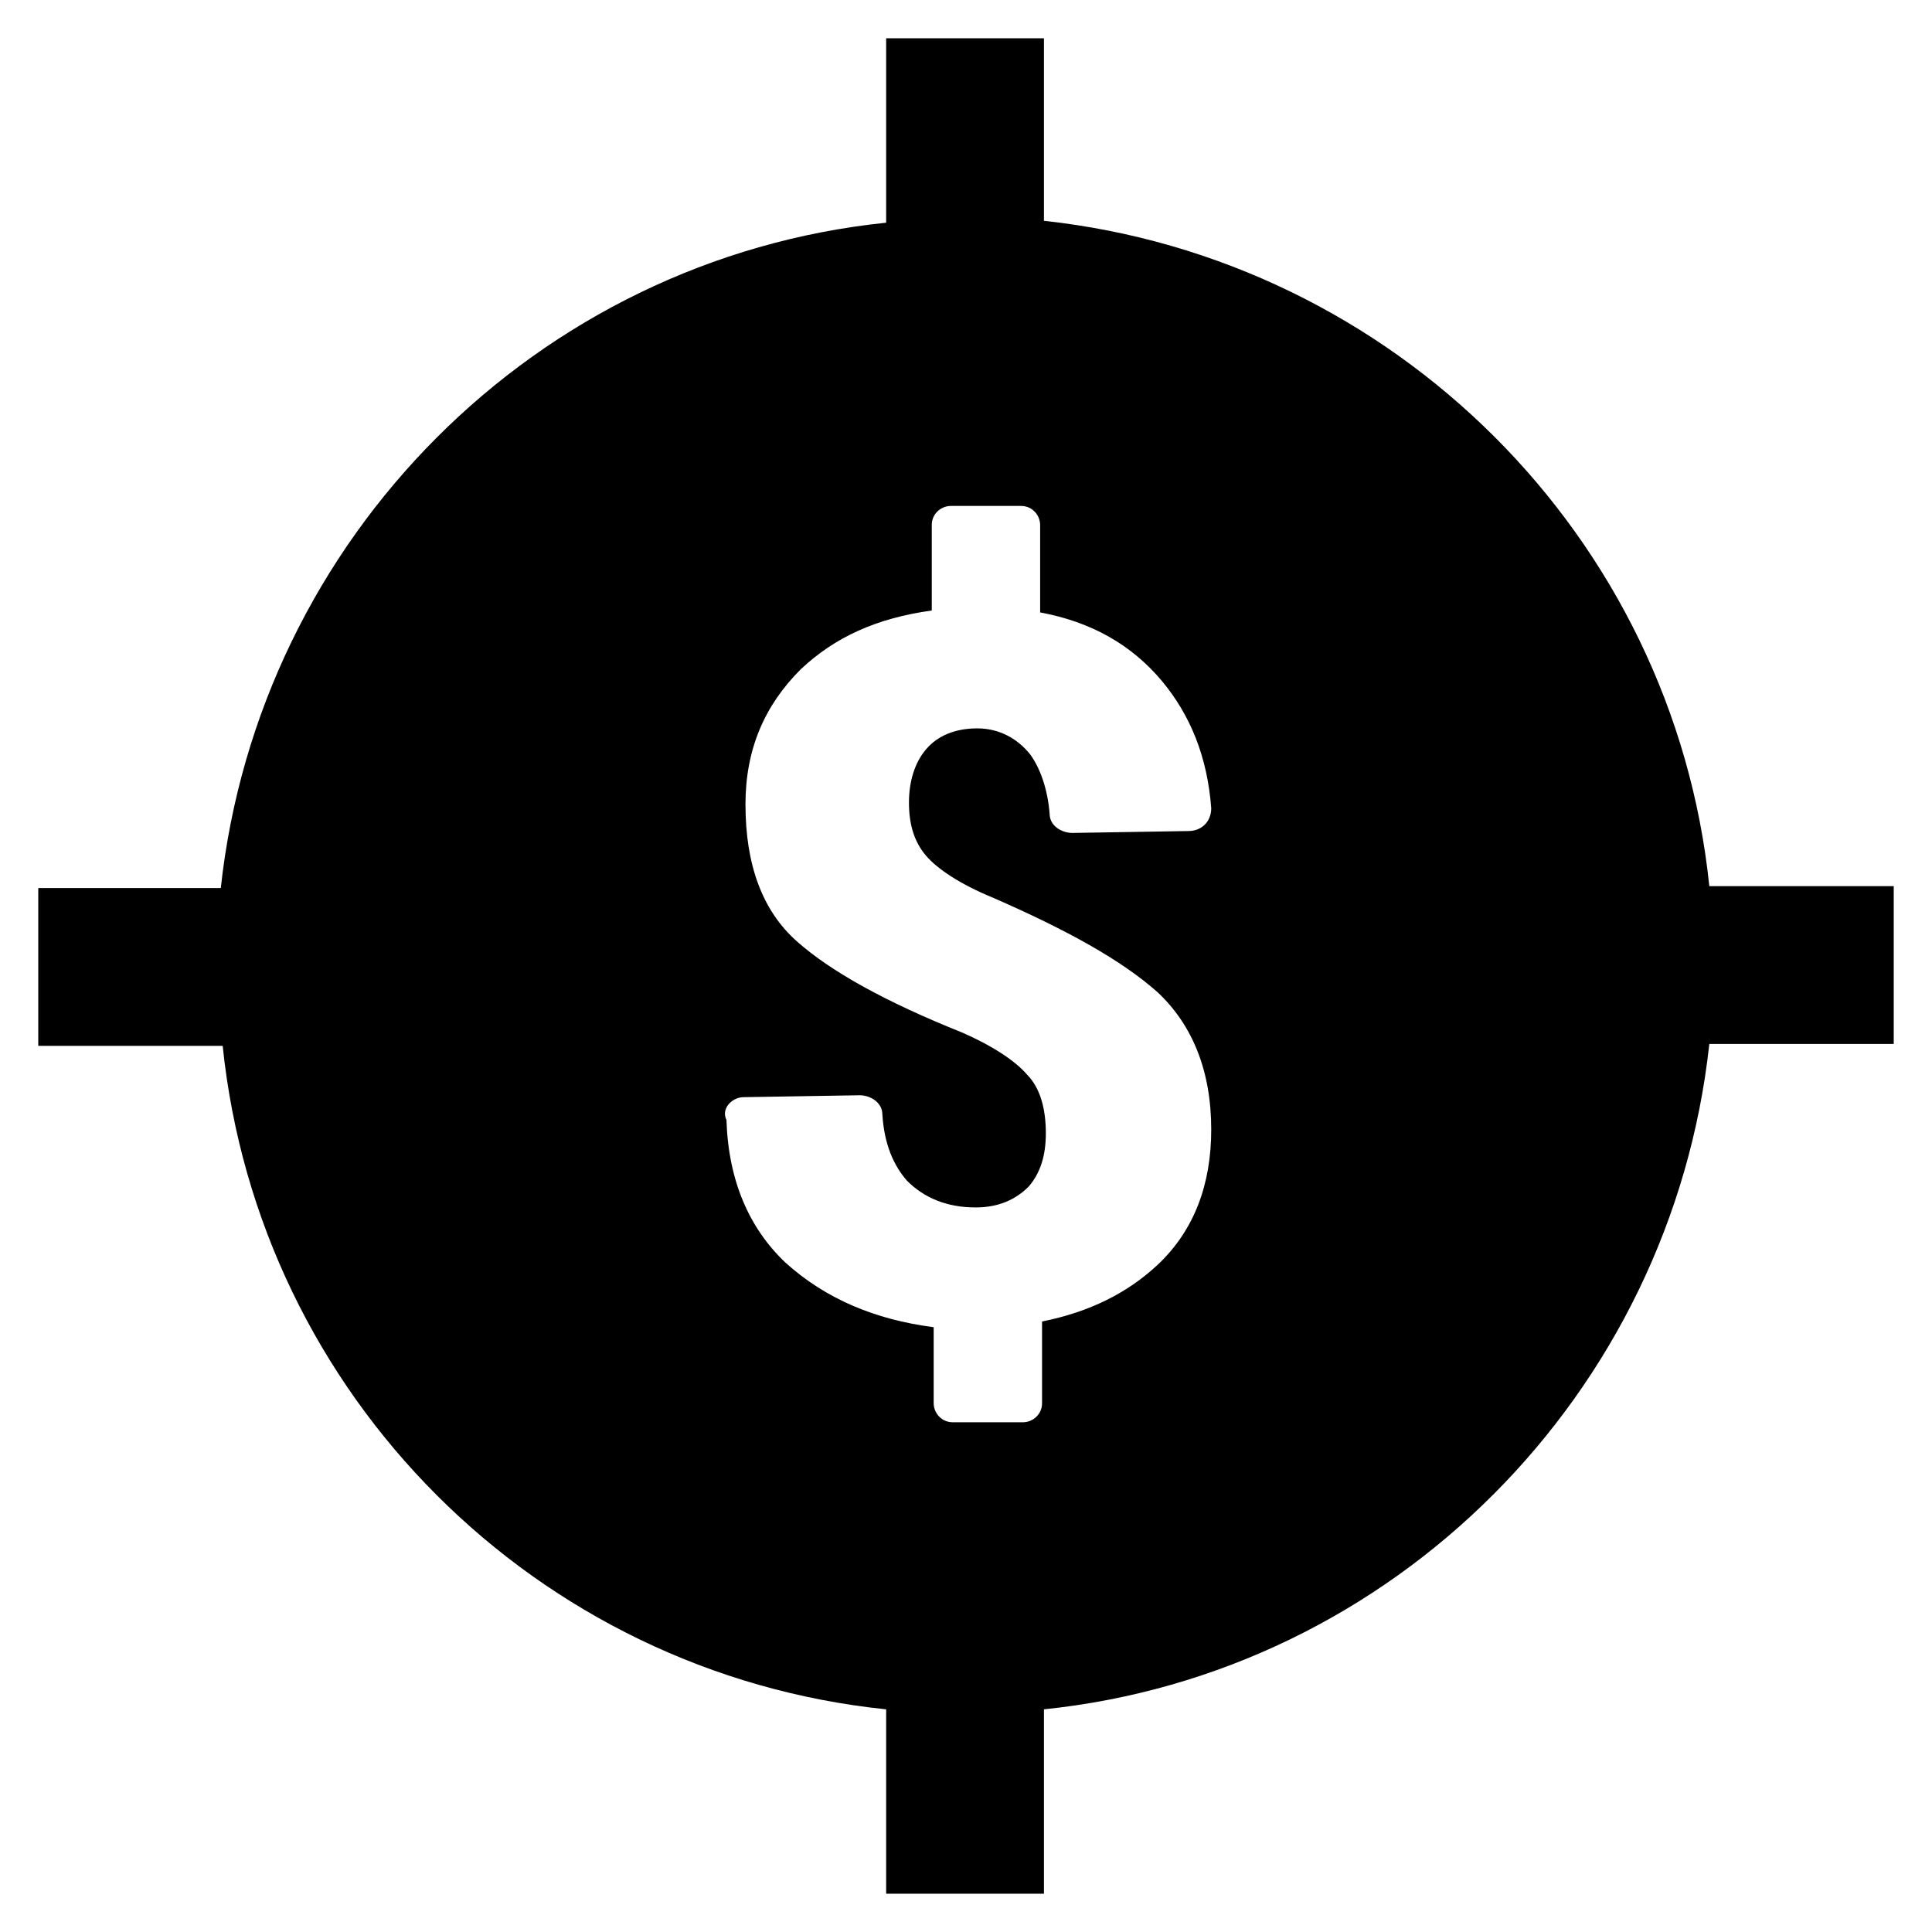
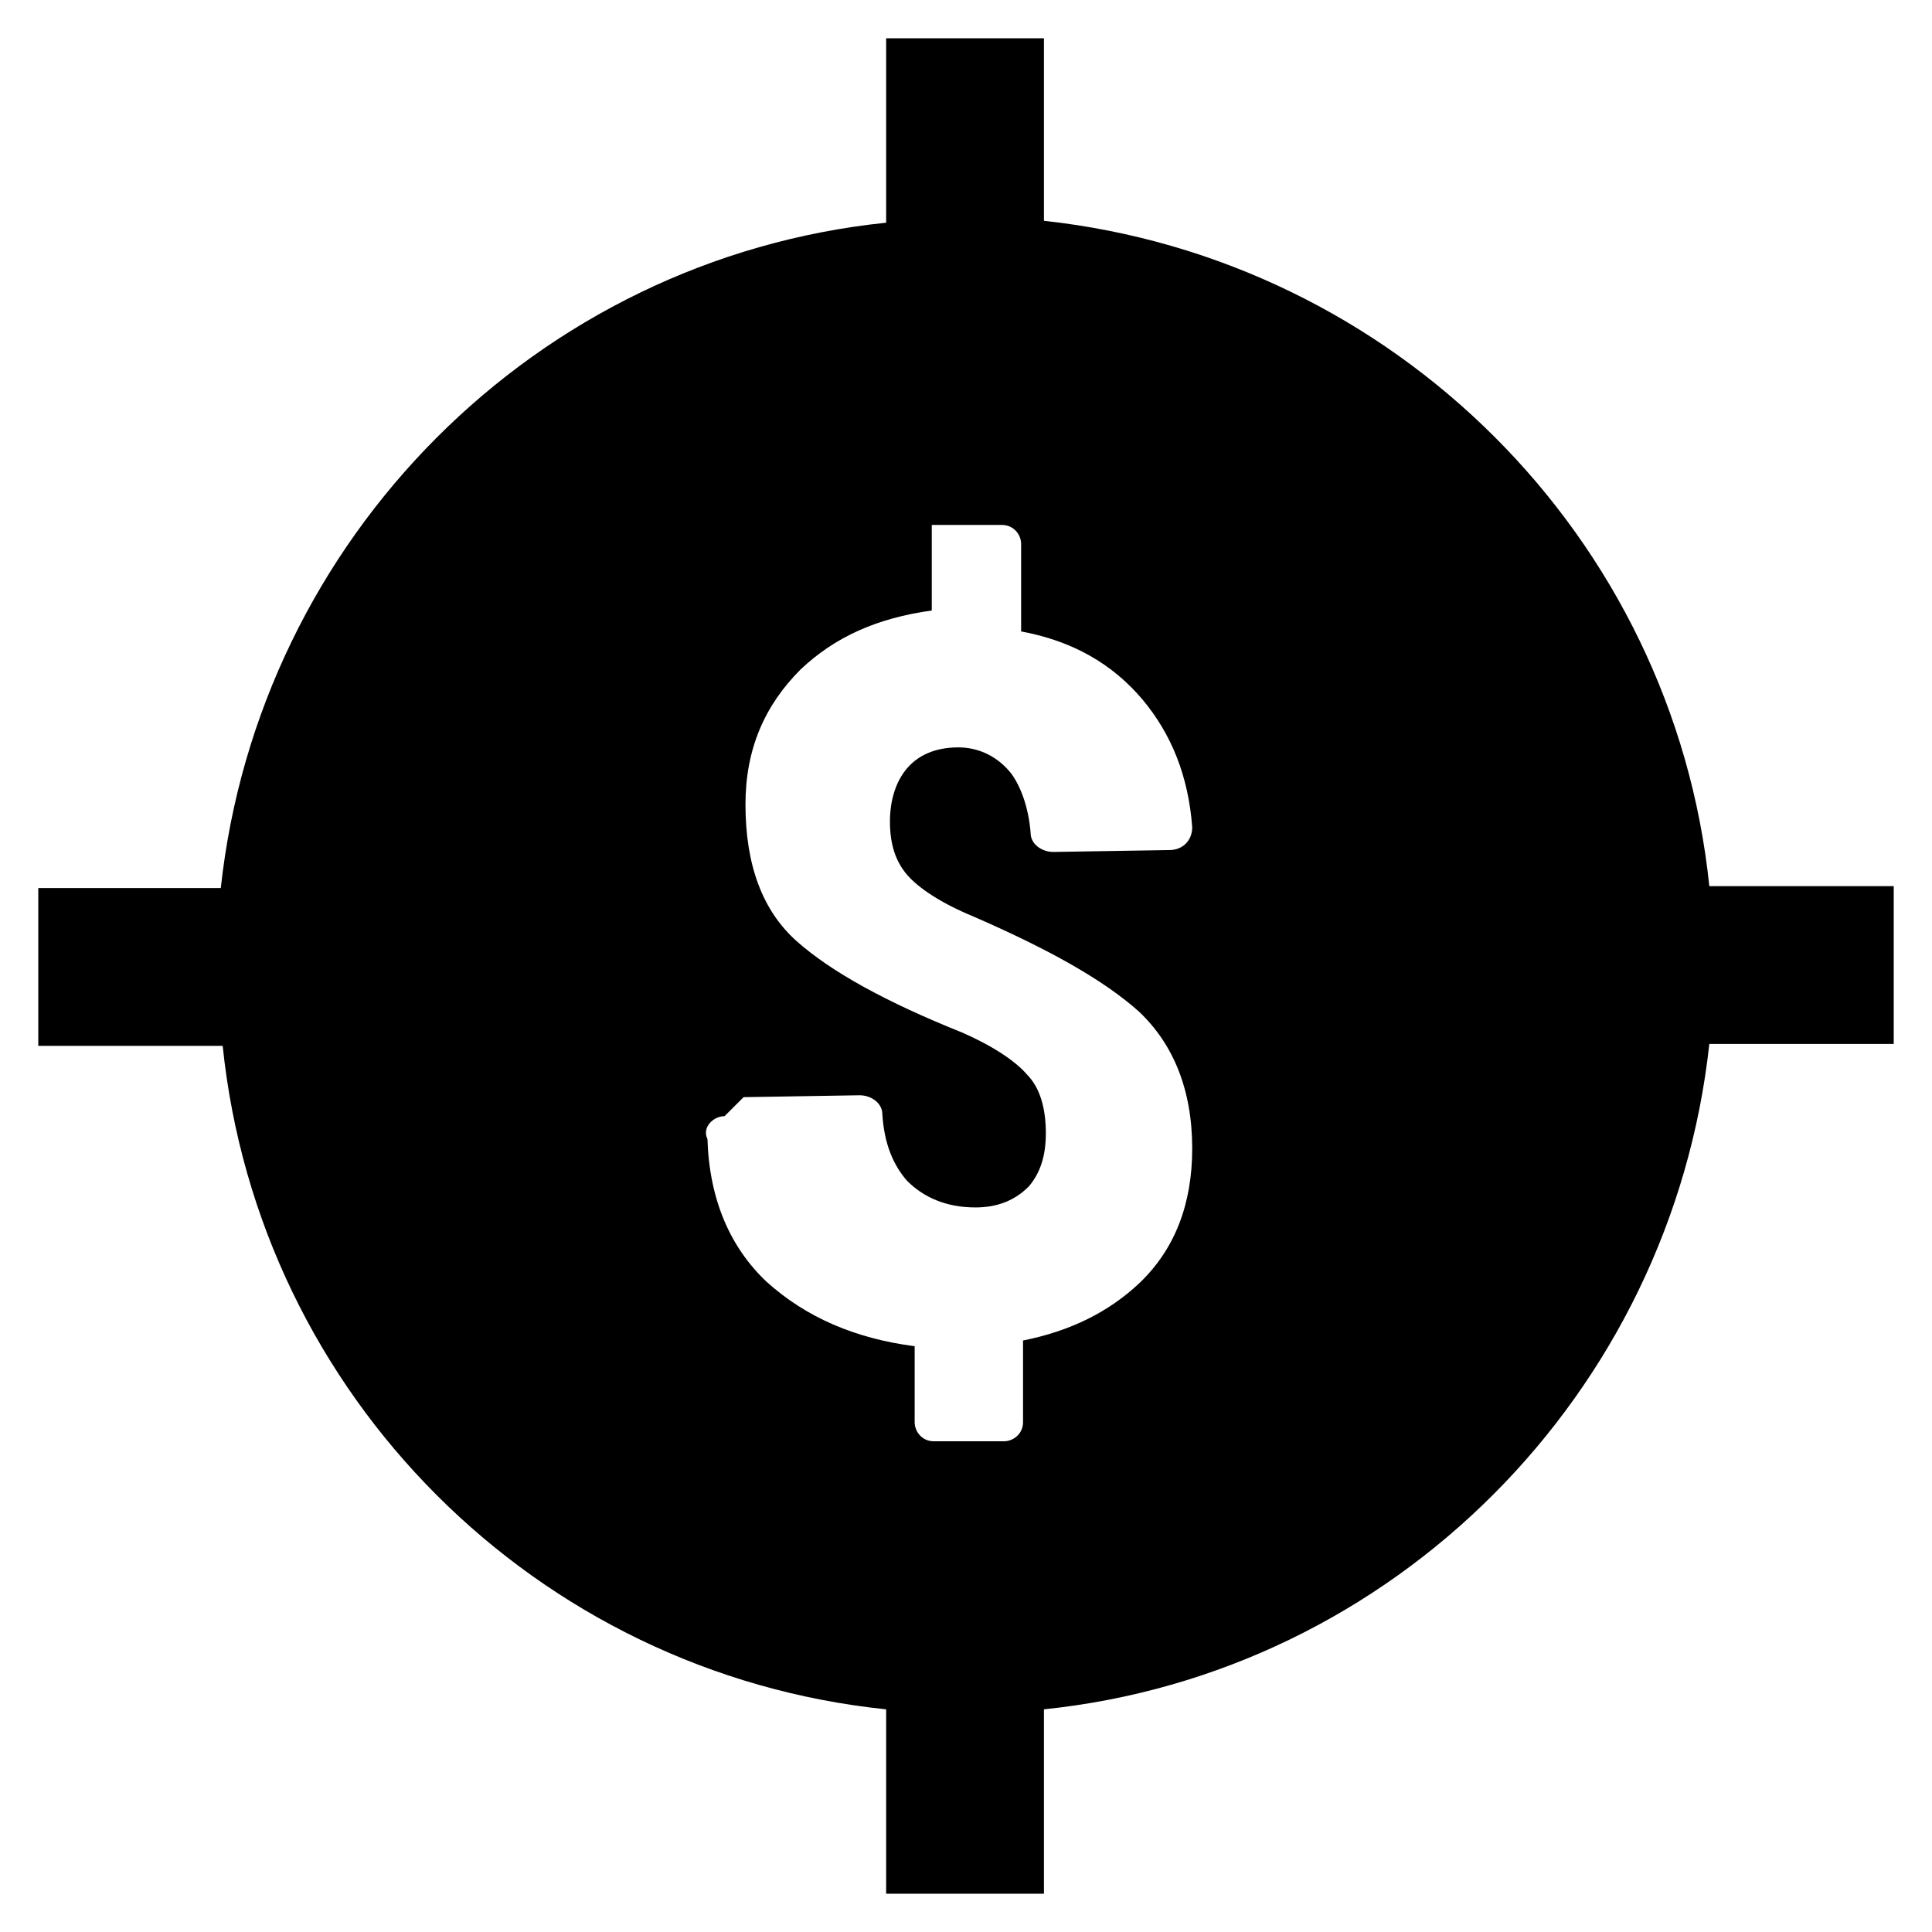
<svg xmlns="http://www.w3.org/2000/svg" fill="#000000" width="800px" height="800px" version="1.1" viewBox="144 144 512 512">
-   <path d="m378.84 596.99v48.871h41.816v-48.871c92.699-9.574 166.26-83.633 176.33-176.33h48.871v-41.816h-48.871c-9.574-92.699-83.633-166.26-176.33-176.33v-48.367h-41.816v48.871c-92.699 9.574-166.26 83.633-176.33 176.33h-48.367v41.816h48.871c9.57 92.699 83.125 166.25 175.83 175.83zm-37.785-162.23 30.73-0.504c3.023 0 6.047 2.016 6.047 5.039 0.504 8.062 3.023 13.602 6.551 17.633 4.535 4.535 10.578 7.055 18.137 7.055 6.047 0 10.578-2.016 14.105-5.543 3.023-3.527 4.535-8.062 4.535-14.105 0-6.551-1.512-12.09-5.039-15.617-3.023-3.527-9.07-7.559-17.129-11.082-20.152-8.062-34.762-16.121-43.832-24.184-9.07-8.062-13.602-20.152-13.602-36.273 0-14.609 5.039-26.199 14.609-35.77 9.07-8.566 20.152-13.602 34.762-15.617v-22.672c0-3.023 2.519-5.039 5.039-5.039h18.641c3.023 0 5.039 2.519 5.039 5.039v23.176c13.602 2.519 24.184 8.566 32.242 18.137 7.559 9.07 12.09 20.152 13.098 33.754 0 3.527-2.519 6.047-6.047 6.047l-30.73 0.504c-3.023 0-6.047-2.016-6.047-5.039-0.504-6.551-2.519-12.09-5.039-15.617-3.527-4.535-8.566-7.055-14.105-7.055-6.047 0-10.578 2.016-13.602 5.543-3.023 3.527-4.535 8.566-4.535 14.105 0 6.047 1.512 10.578 4.535 14.105 3.023 3.527 9.07 7.559 17.633 11.082 19.648 8.566 34.258 16.625 43.832 25.191 9.07 8.566 14.105 20.656 14.105 36.273 0 14.609-4.535 26.703-14.105 35.77-8.062 7.559-18.137 12.594-30.73 15.113v21.664c0 3.023-2.519 5.039-5.039 5.039h-18.641c-3.023 0-5.039-2.519-5.039-5.039v-20.152c-15.617-2.016-28.719-7.559-39.297-17.129-9.574-9.07-15.113-21.664-15.617-37.785-1.512-3.023 1.512-6.047 4.535-6.047z" />
+   <path d="m378.84 596.99v48.871h41.816v-48.871c92.699-9.574 166.26-83.633 176.33-176.33h48.871v-41.816h-48.871c-9.574-92.699-83.633-166.26-176.33-176.33v-48.367h-41.816v48.871c-92.699 9.574-166.26 83.633-176.33 176.33h-48.367v41.816h48.871c9.57 92.699 83.125 166.25 175.83 175.83zm-37.785-162.23 30.73-0.504c3.023 0 6.047 2.016 6.047 5.039 0.504 8.062 3.023 13.602 6.551 17.633 4.535 4.535 10.578 7.055 18.137 7.055 6.047 0 10.578-2.016 14.105-5.543 3.023-3.527 4.535-8.062 4.535-14.105 0-6.551-1.512-12.09-5.039-15.617-3.023-3.527-9.07-7.559-17.129-11.082-20.152-8.062-34.762-16.121-43.832-24.184-9.07-8.062-13.602-20.152-13.602-36.273 0-14.609 5.039-26.199 14.609-35.77 9.07-8.566 20.152-13.602 34.762-15.617v-22.672h18.641c3.023 0 5.039 2.519 5.039 5.039v23.176c13.602 2.519 24.184 8.566 32.242 18.137 7.559 9.07 12.09 20.152 13.098 33.754 0 3.527-2.519 6.047-6.047 6.047l-30.73 0.504c-3.023 0-6.047-2.016-6.047-5.039-0.504-6.551-2.519-12.09-5.039-15.617-3.527-4.535-8.566-7.055-14.105-7.055-6.047 0-10.578 2.016-13.602 5.543-3.023 3.527-4.535 8.566-4.535 14.105 0 6.047 1.512 10.578 4.535 14.105 3.023 3.527 9.07 7.559 17.633 11.082 19.648 8.566 34.258 16.625 43.832 25.191 9.07 8.566 14.105 20.656 14.105 36.273 0 14.609-4.535 26.703-14.105 35.77-8.062 7.559-18.137 12.594-30.73 15.113v21.664c0 3.023-2.519 5.039-5.039 5.039h-18.641c-3.023 0-5.039-2.519-5.039-5.039v-20.152c-15.617-2.016-28.719-7.559-39.297-17.129-9.574-9.07-15.113-21.664-15.617-37.785-1.512-3.023 1.512-6.047 4.535-6.047z" />
</svg>